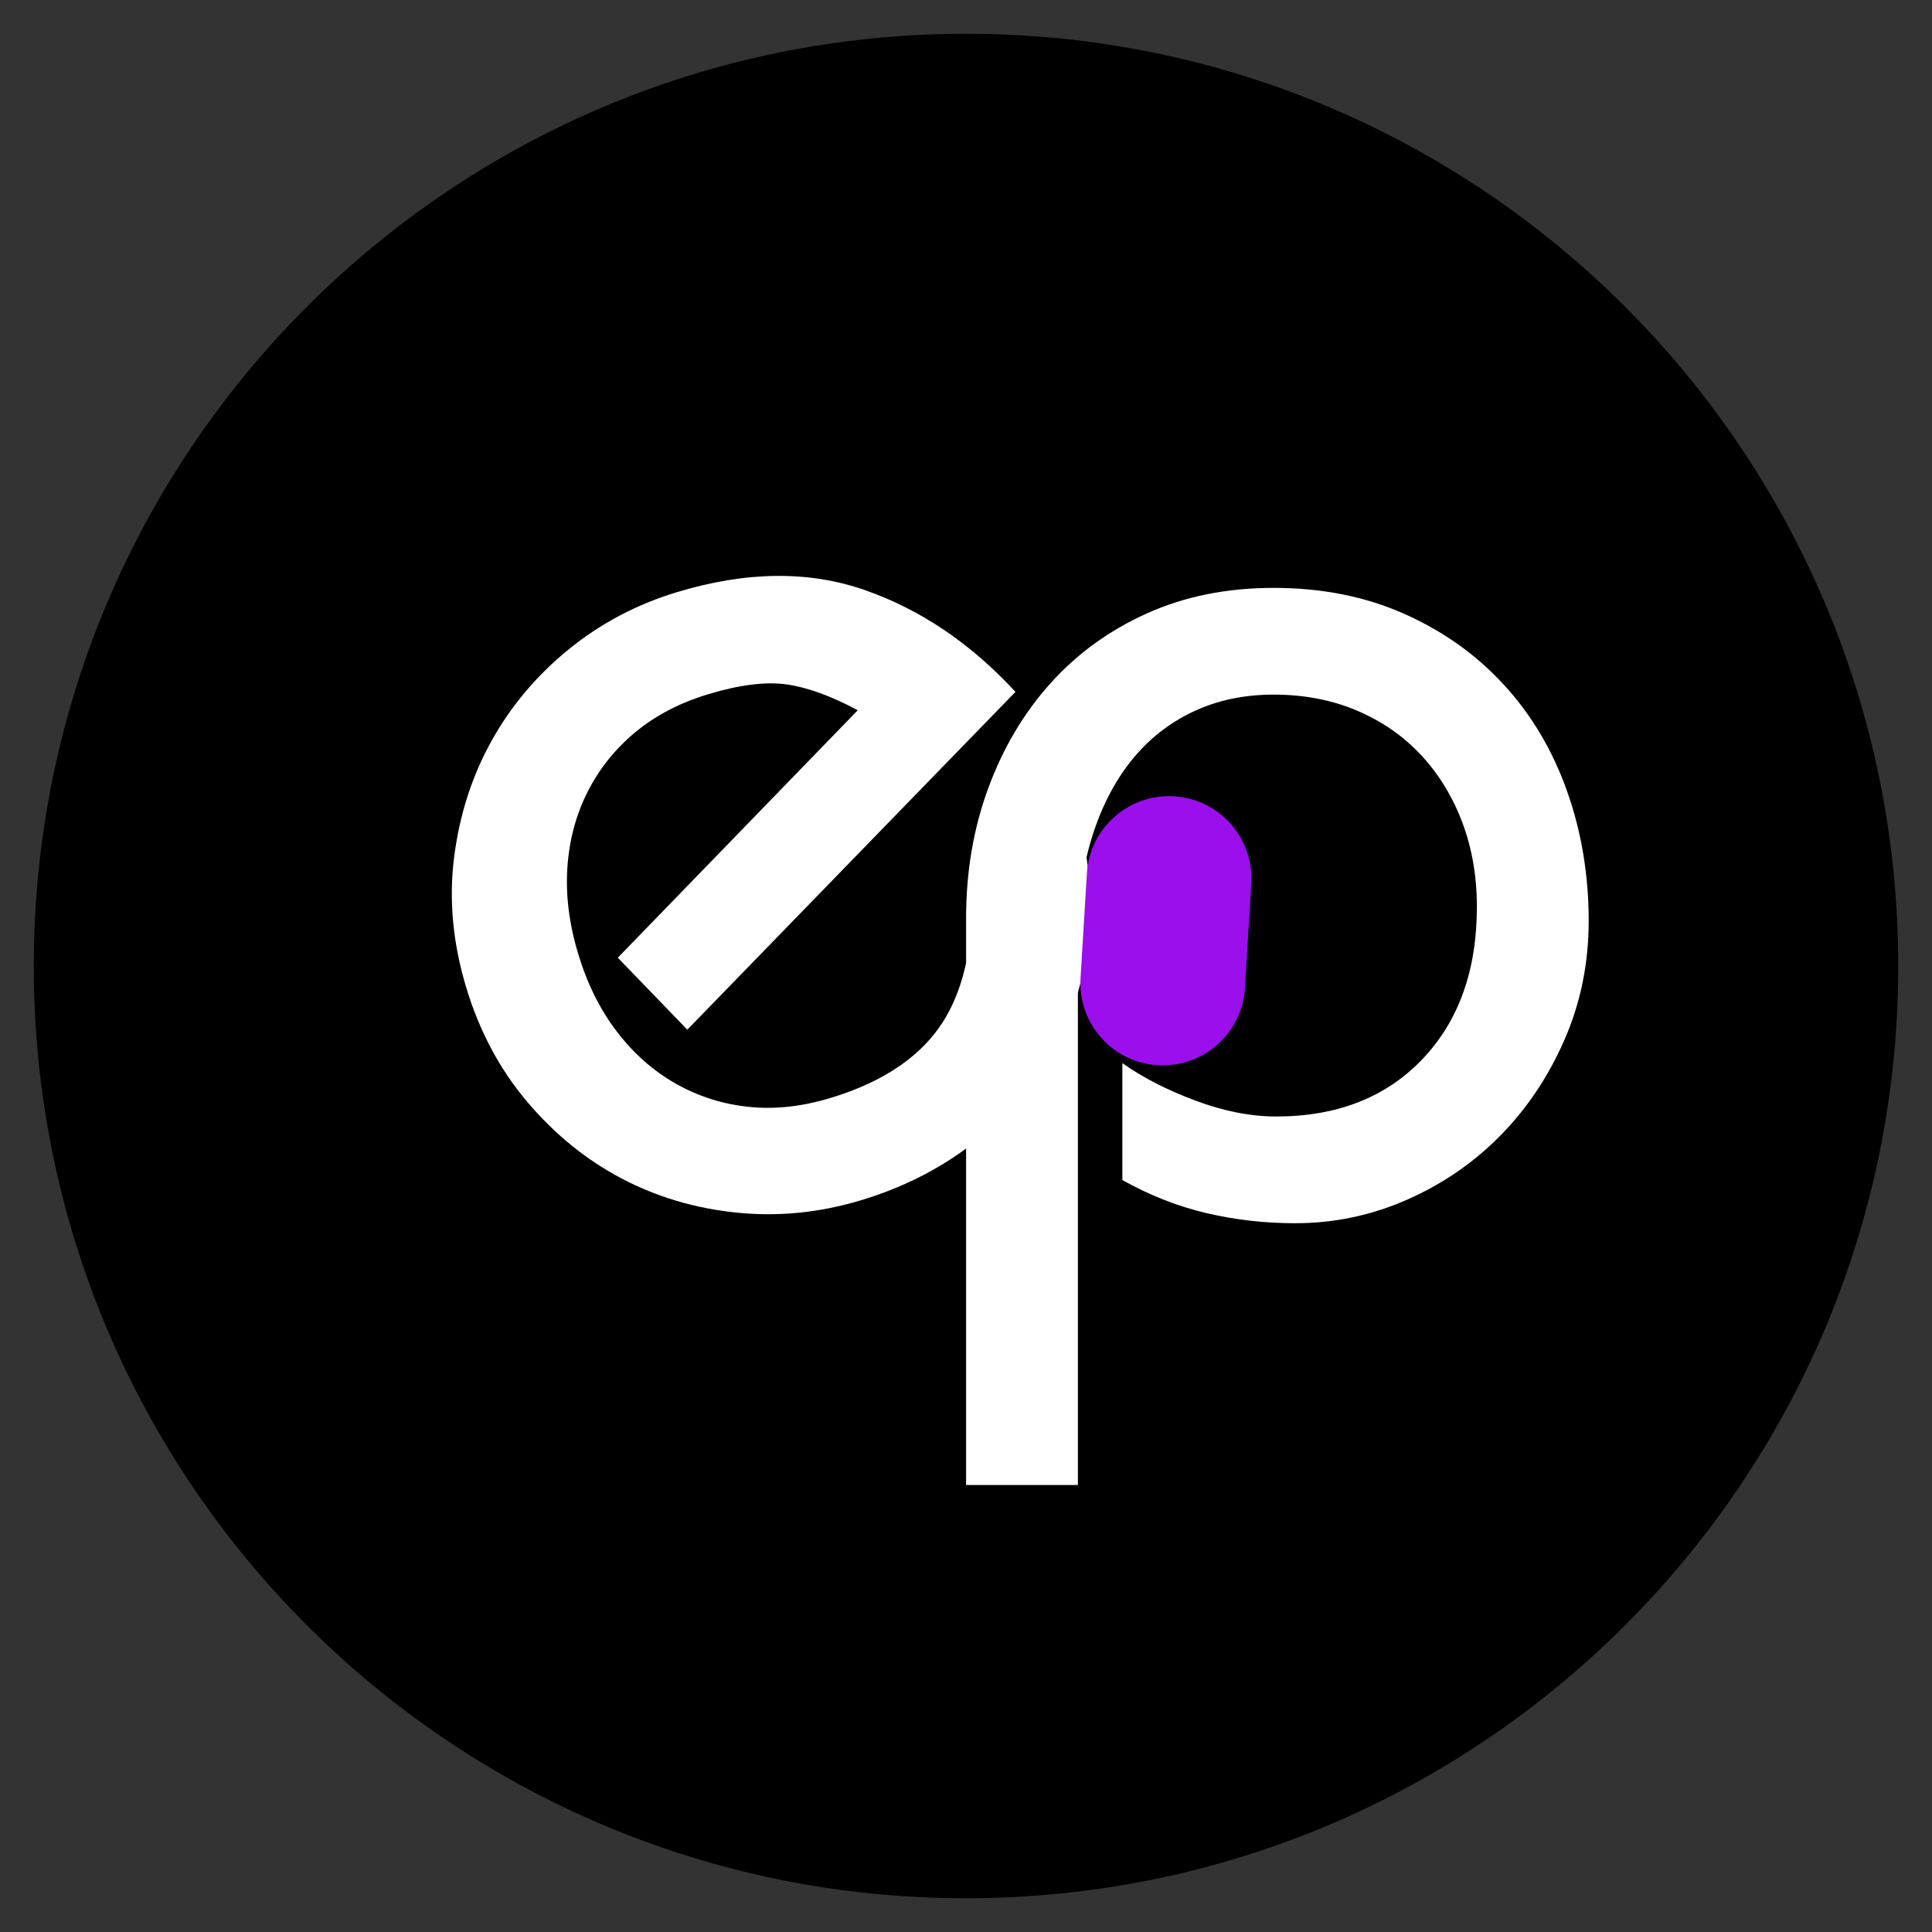
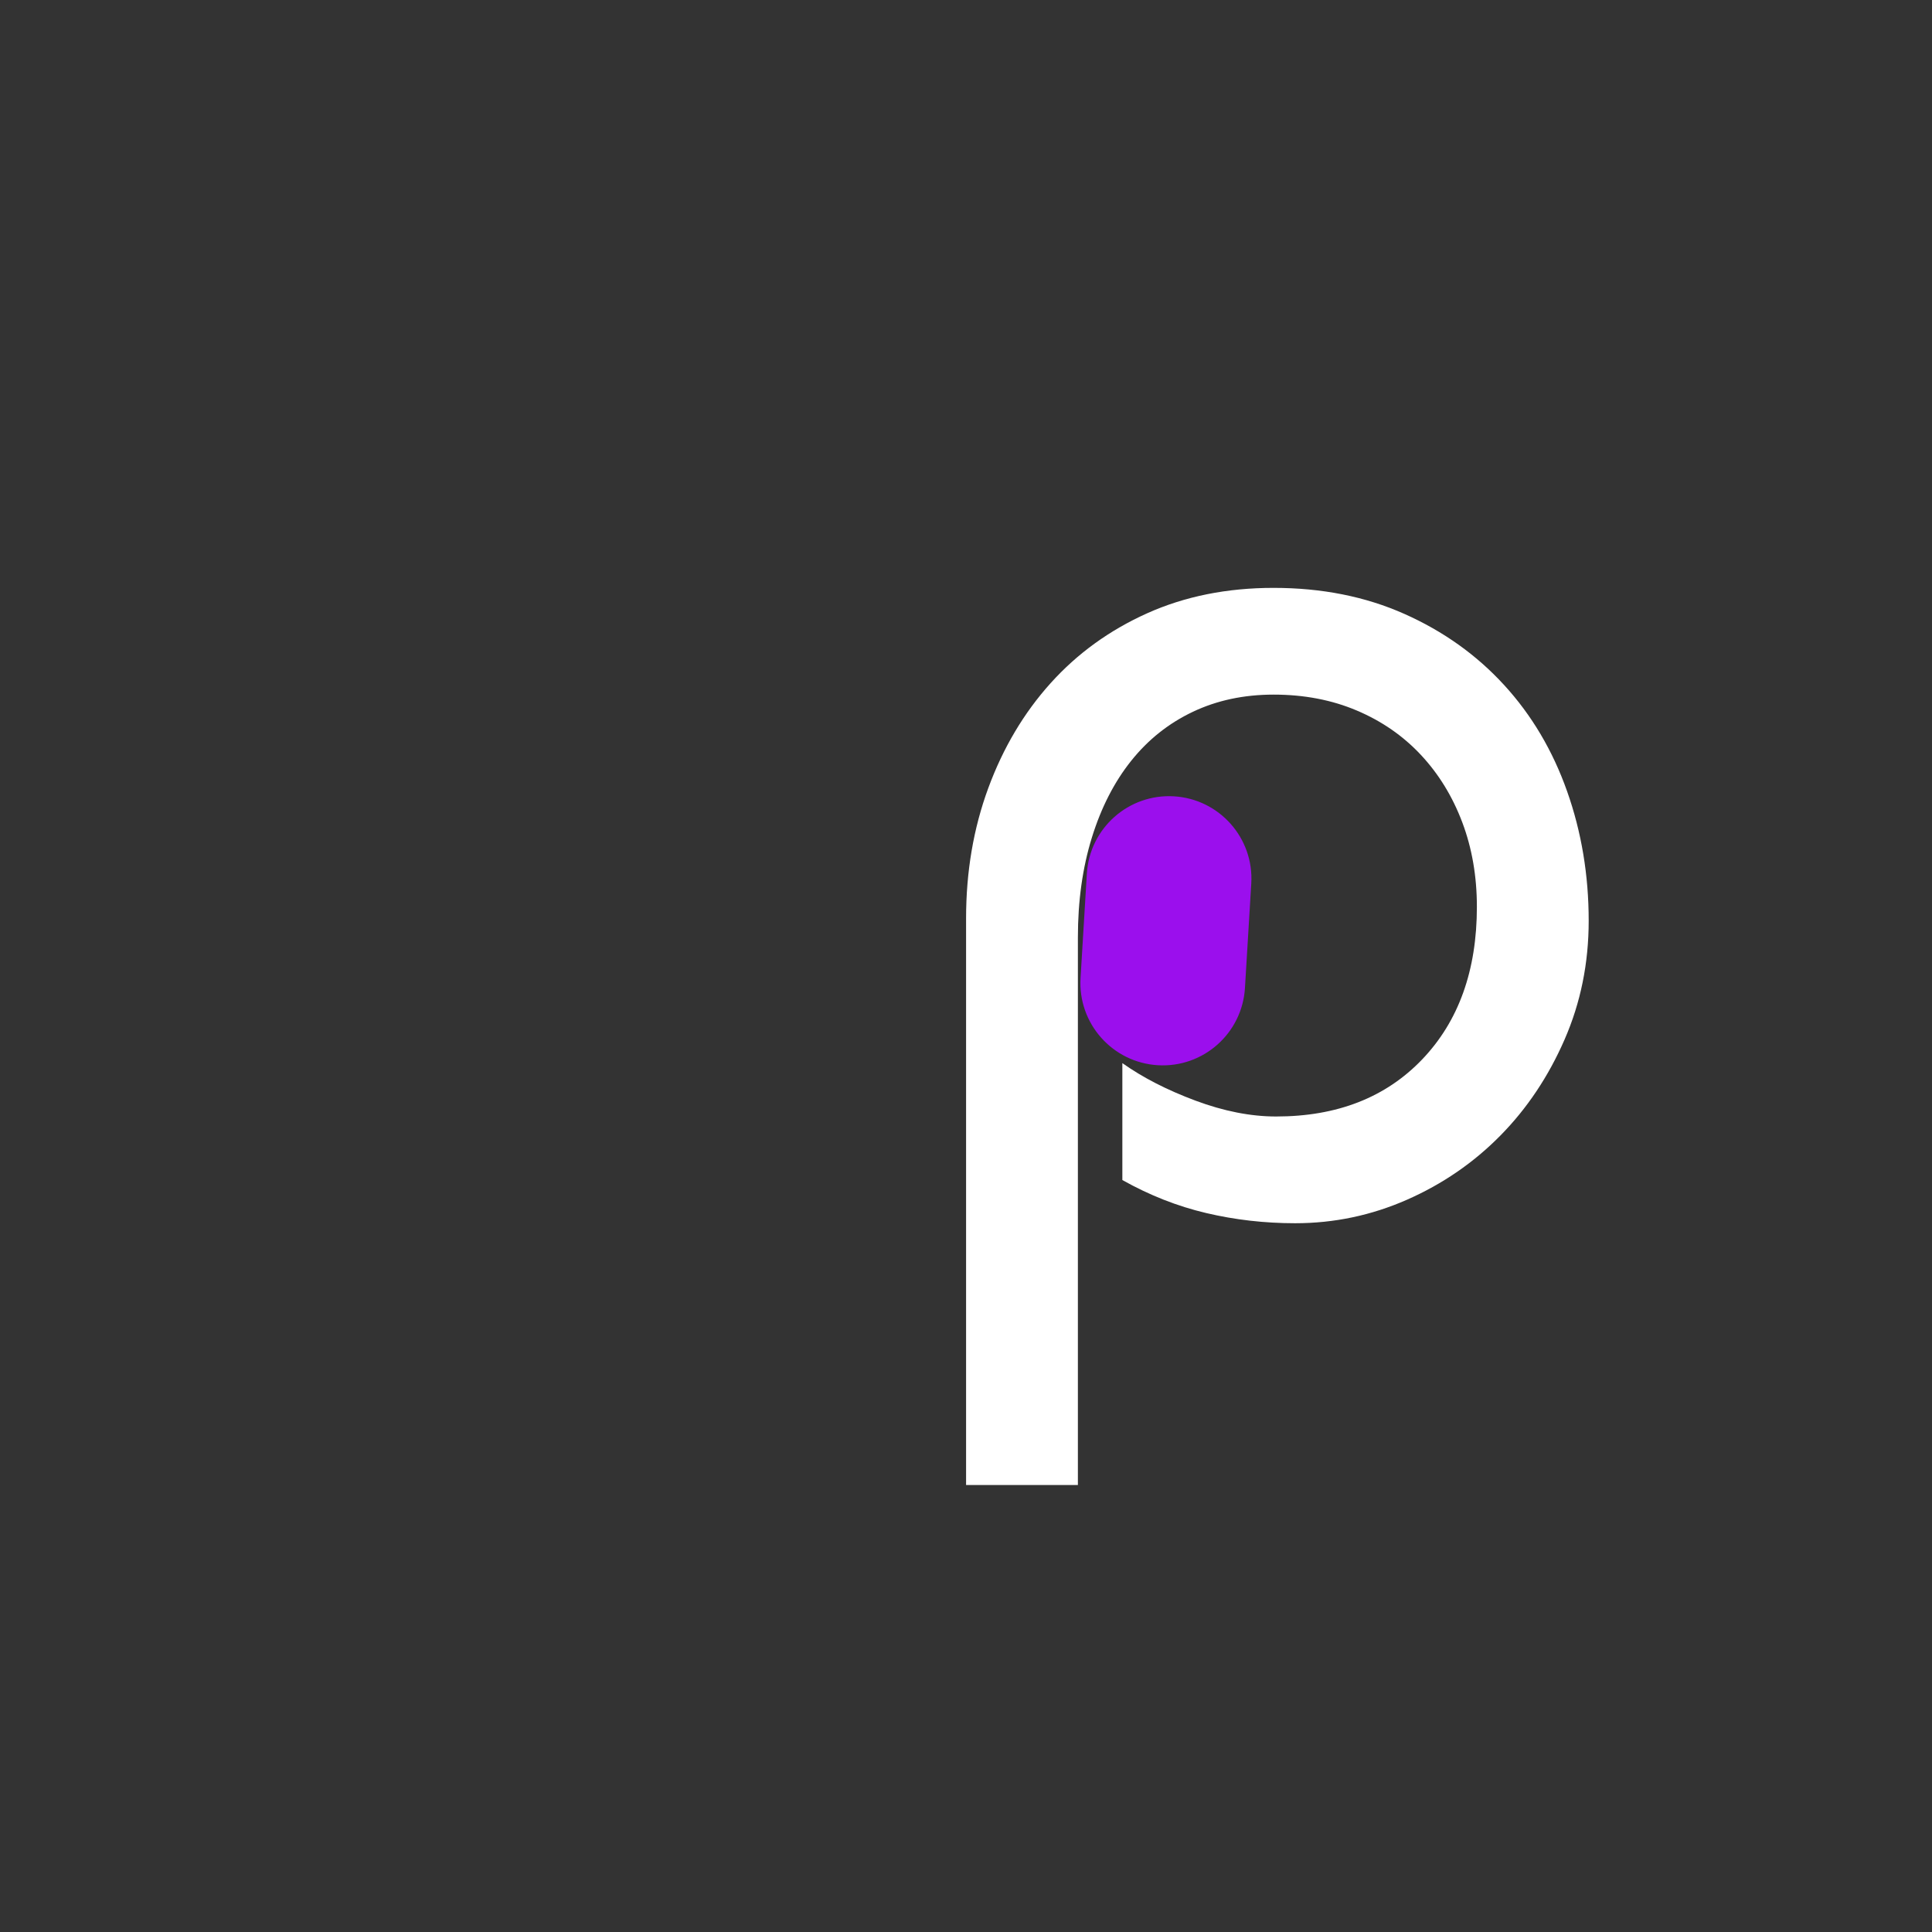
<svg xmlns="http://www.w3.org/2000/svg" width="1080" zoomAndPan="magnify" viewBox="0 0 810 810" height="1080" preserveAspectRatio="xMidYMid meet" version="1.0">
  <rect x="0" y="0" width="810" height="810" fill="#333333" stroke="none" />
  <defs>
    <g />
    <clipPath id="54ba75fcb4">
-       <path d="M 14.156 14.156 L 795.844 14.156 L 795.844 795.844 L 14.156 795.844 Z M 14.156 14.156 " clip-rule="nonzero" />
-     </clipPath>
+       </clipPath>
    <clipPath id="ca77543979">
      <path d="M 405 14.156 C 189.141 14.156 14.156 189.141 14.156 405 C 14.156 620.859 189.141 795.844 405 795.844 C 620.859 795.844 795.844 620.859 795.844 405 C 795.844 189.141 620.859 14.156 405 14.156 Z M 405 14.156 " clip-rule="nonzero" />
    </clipPath>
    <clipPath id="1203ed227b">
      <path d="M 452 333 L 525 333 L 525 447 L 452 447 Z M 452 333 " clip-rule="nonzero" />
    </clipPath>
    <clipPath id="7898c116d8">
      <path d="M 457.754 331.777 L 526.684 335.945 L 519.867 448.766 L 450.934 444.598 Z M 457.754 331.777 " clip-rule="nonzero" />
    </clipPath>
    <clipPath id="b6db0c8f0c">
      <path d="M 492.219 333.863 C 511.254 335.012 525.754 351.375 524.602 370.41 L 521.953 414.215 C 520.805 433.25 504.441 447.746 485.406 446.598 C 466.371 445.445 451.871 429.082 453.023 410.047 L 455.672 366.246 C 456.82 347.211 473.184 332.711 492.219 333.863 Z M 492.219 333.863 " clip-rule="nonzero" />
    </clipPath>
  </defs>
  <g clip-path="url(#54ba75fcb4)">
    <g clip-path="url(#ca77543979)">
-       <path fill="primaryColor" d="M 14.156 14.156 L 795.844 14.156 L 795.844 795.844 L 14.156 795.844 Z M 14.156 14.156 " fill-opacity="1" fill-rule="nonzero" />
-     </g>
+       </g>
  </g>
  <g fill="#ffffff" fill-opacity="1">
    <g transform="translate(217.067, 541.04)">
      <g>
-         <path d="M 71.094 -109.344 L 41.953 -139.516 L 142.547 -243.266 C 131.473 -249.211 121.57 -252.816 112.844 -254.078 C 104.125 -255.348 93.141 -253.988 79.891 -250 C 67.984 -246.406 57.801 -241.102 49.344 -234.094 C 40.883 -227.094 34.211 -218.773 29.328 -209.141 C 24.441 -199.504 21.602 -188.91 20.812 -177.359 C 20.031 -165.816 21.535 -153.758 25.328 -141.188 C 29.117 -128.594 34.535 -117.695 41.578 -108.5 C 48.617 -99.312 56.836 -92.051 66.234 -86.719 C 75.629 -81.395 85.785 -78.156 96.703 -77 C 107.617 -75.844 119.031 -77.062 130.938 -80.656 C 154.395 -87.719 170.676 -99.207 179.781 -115.125 C 188.895 -131.039 192.297 -153.301 189.984 -181.906 L 237.062 -189.984 C 240.488 -172.453 240.844 -155.582 238.125 -139.375 C 235.414 -123.176 229.852 -108.426 221.438 -95.125 C 213.02 -81.832 202.227 -70.234 189.062 -60.328 C 175.906 -50.43 160.832 -42.926 143.844 -37.812 C 126.5 -32.582 109.113 -30.863 91.688 -32.656 C 74.27 -34.445 58.176 -39.238 43.406 -47.031 C 28.633 -54.82 15.488 -65.508 3.969 -79.094 C -7.539 -92.688 -16.066 -108.664 -21.609 -127.031 C -27.242 -145.727 -28.93 -163.945 -26.672 -181.688 C -24.41 -199.438 -19.191 -215.66 -11.016 -230.359 C -2.848 -245.066 7.938 -257.875 21.344 -268.781 C 34.758 -279.695 49.969 -287.719 66.969 -292.844 C 95.875 -301.551 122.031 -301.828 145.438 -293.672 C 168.852 -285.523 189.93 -271.289 208.672 -250.969 Z M 71.094 -109.344 " />
-       </g>
+         </g>
    </g>
  </g>
  <g fill="#ffffff" fill-opacity="1">
    <g transform="translate(383.722, 507.517)">
      <g>
        <path d="M 282.344 -121.469 C 282.344 -103.707 278.969 -87.102 272.219 -71.656 C 265.477 -56.207 256.516 -42.801 245.328 -31.438 C 234.141 -20.07 221.086 -11.102 206.172 -4.531 C 191.254 2.039 175.625 5.328 159.281 5.328 C 146.5 5.328 134.07 3.906 122 1.062 C 109.926 -1.781 98.203 -6.395 86.828 -12.781 L 86.828 -61.797 C 95.359 -55.754 105.57 -50.516 117.469 -46.078 C 129.363 -41.641 140.641 -39.422 151.297 -39.422 C 176.867 -39.422 197.289 -47.41 212.562 -63.391 C 227.832 -79.379 235.469 -100.691 235.469 -127.328 C 235.469 -140.109 233.426 -151.914 229.344 -162.75 C 225.258 -173.582 219.488 -182.992 212.031 -190.984 C 204.57 -198.973 195.602 -205.188 185.125 -209.625 C 174.645 -214.07 163.016 -216.297 150.234 -216.297 C 137.797 -216.297 126.516 -213.895 116.391 -209.094 C 106.273 -204.301 97.664 -197.461 90.562 -188.578 C 83.457 -179.703 77.953 -168.961 74.047 -156.359 C 70.141 -143.754 68.188 -129.812 68.188 -114.531 L 68.188 115.078 L 21.312 115.078 L 21.312 -122.531 C 21.312 -142.062 24.414 -160.258 30.625 -177.125 C 36.844 -194 45.547 -208.648 56.734 -221.078 C 67.922 -233.516 81.414 -243.285 97.219 -250.391 C 113.031 -257.492 130.703 -261.047 150.234 -261.047 C 170.473 -261.047 188.758 -257.406 205.094 -250.125 C 221.438 -242.844 235.379 -232.895 246.922 -220.281 C 258.461 -207.676 267.25 -192.848 273.281 -175.797 C 279.32 -158.754 282.344 -140.645 282.344 -121.469 Z M 282.344 -121.469 " />
      </g>
    </g>
  </g>
  <g clip-path="url(#1203ed227b)">
    <g clip-path="url(#7898c116d8)">
      <g clip-path="url(#b6db0c8f0c)">
        <path fill="#9b0fed" d="M 457.754 331.777 L 526.684 335.945 L 519.867 448.766 L 450.934 444.598 Z M 457.754 331.777 " fill-opacity="1" fill-rule="nonzero" />
      </g>
    </g>
  </g>
</svg>